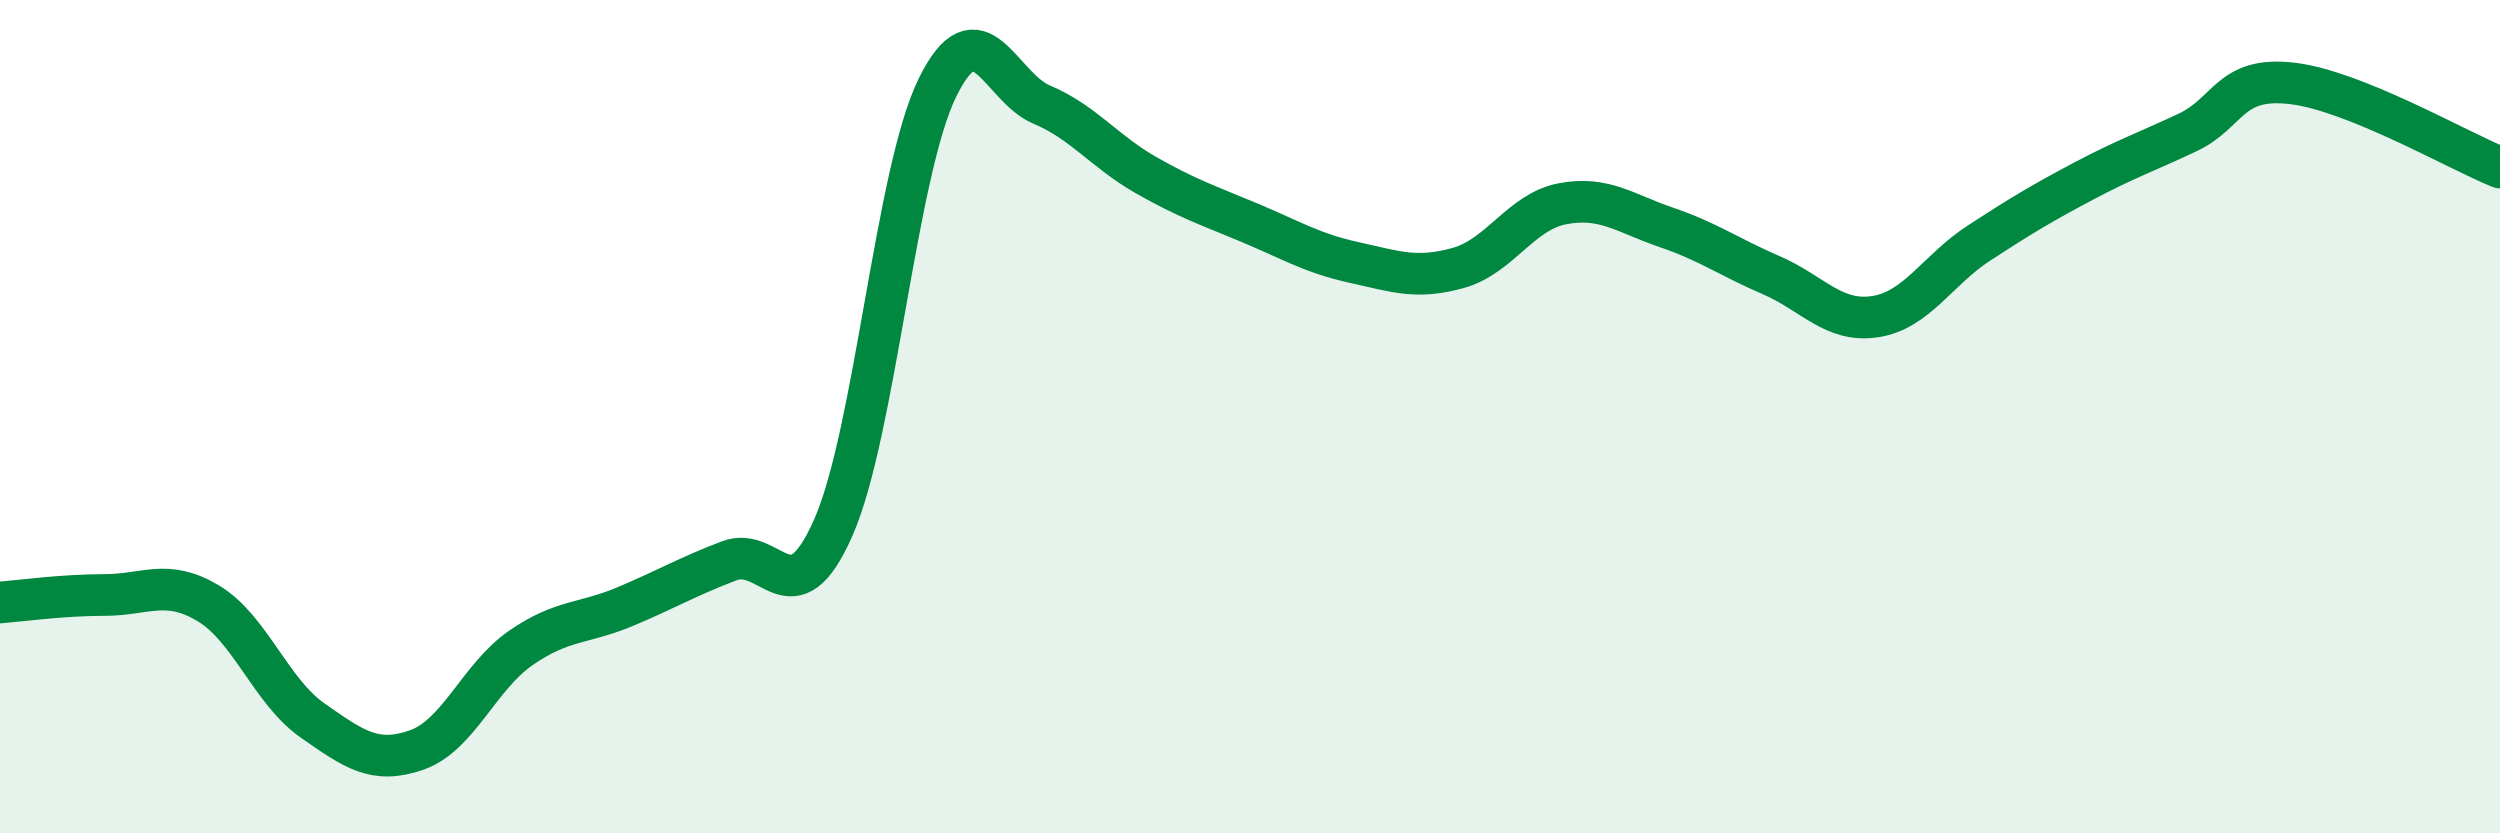
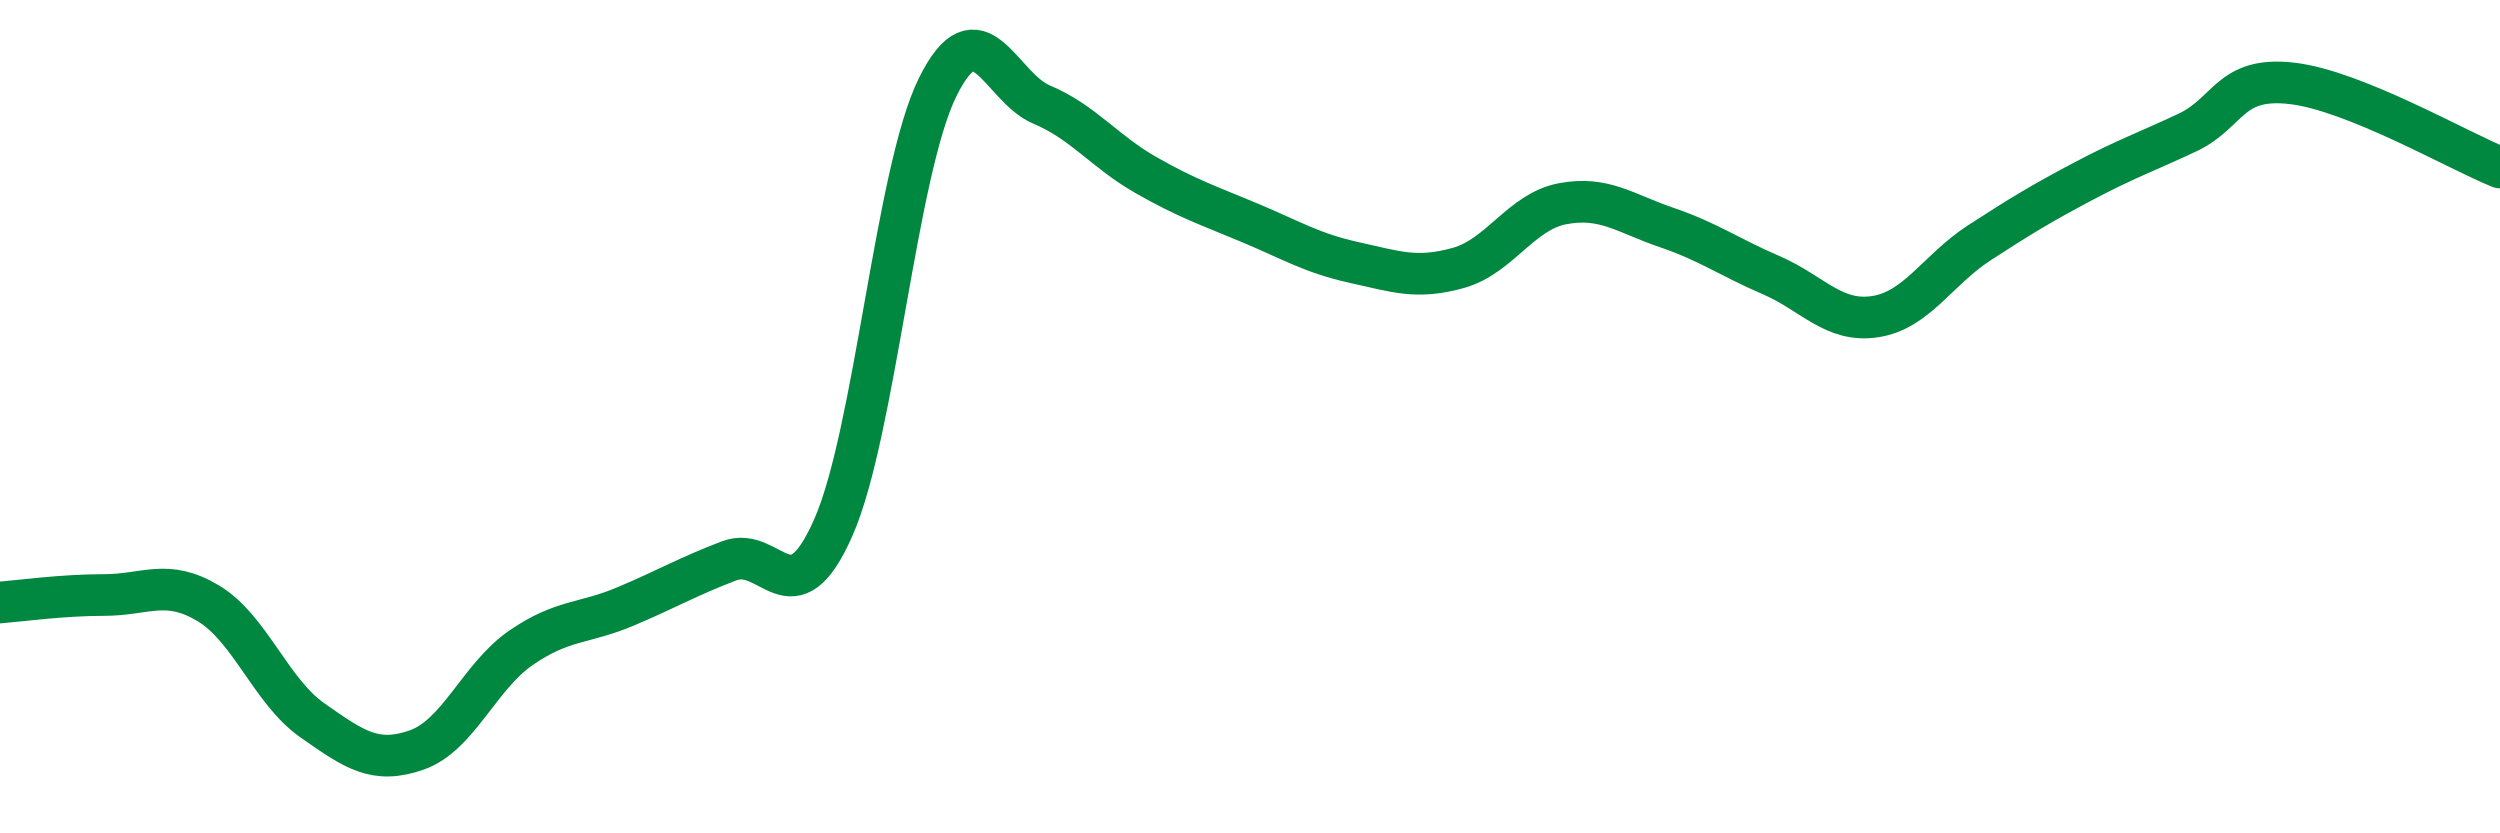
<svg xmlns="http://www.w3.org/2000/svg" width="60" height="20" viewBox="0 0 60 20">
-   <path d="M 0,14.46 C 0.5,14.42 1.5,14.28 2.5,14.28 C 3.5,14.28 4,13.88 5,14.48 C 6,15.08 6.5,16.59 7.5,17.29 C 8.5,17.99 9,18.35 10,18 C 11,17.65 11.5,16.24 12.5,15.55 C 13.5,14.86 14,14.98 15,14.56 C 16,14.14 16.5,13.84 17.5,13.46 C 18.5,13.08 19,14.93 20,12.66 C 21,10.39 21.5,4.13 22.5,2.1 C 23.5,0.07 24,2.09 25,2.51 C 26,2.93 26.5,3.63 27.5,4.2 C 28.5,4.77 29,4.93 30,5.35 C 31,5.77 31.5,6.08 32.5,6.3 C 33.5,6.52 34,6.71 35,6.43 C 36,6.15 36.5,5.08 37.5,4.89 C 38.5,4.7 39,5.12 40,5.46 C 41,5.8 41.5,6.17 42.5,6.6 C 43.5,7.03 44,7.75 45,7.6 C 46,7.45 46.5,6.48 47.5,5.83 C 48.5,5.18 49,4.88 50,4.35 C 51,3.82 51.5,3.65 52.5,3.18 C 53.5,2.71 53.5,1.83 55,2 C 56.5,2.17 59,3.62 60,4.02L60 20L0 20Z" fill="#008740" opacity="0.1" stroke-linecap="round" stroke-linejoin="round" />
  <path d="M 0,14.46 C 0.5,14.42 1.5,14.28 2.5,14.28 C 3.5,14.28 4,13.88 5,14.48 C 6,15.08 6.5,16.59 7.5,17.29 C 8.5,17.99 9,18.35 10,18 C 11,17.65 11.5,16.24 12.5,15.55 C 13.5,14.86 14,14.98 15,14.56 C 16,14.14 16.5,13.84 17.5,13.46 C 18.5,13.08 19,14.93 20,12.66 C 21,10.39 21.5,4.13 22.5,2.1 C 23.5,0.07 24,2.09 25,2.51 C 26,2.93 26.5,3.63 27.5,4.2 C 28.5,4.77 29,4.93 30,5.35 C 31,5.77 31.5,6.08 32.5,6.3 C 33.5,6.52 34,6.71 35,6.43 C 36,6.15 36.5,5.08 37.5,4.89 C 38.5,4.7 39,5.12 40,5.46 C 41,5.8 41.5,6.17 42.5,6.6 C 43.5,7.03 44,7.75 45,7.6 C 46,7.45 46.5,6.48 47.5,5.83 C 48.5,5.18 49,4.88 50,4.35 C 51,3.82 51.5,3.65 52.5,3.18 C 53.5,2.71 53.5,1.83 55,2 C 56.5,2.17 59,3.62 60,4.02" stroke="#008740" stroke-width="1" fill="none" stroke-linecap="round" stroke-linejoin="round" />
</svg>